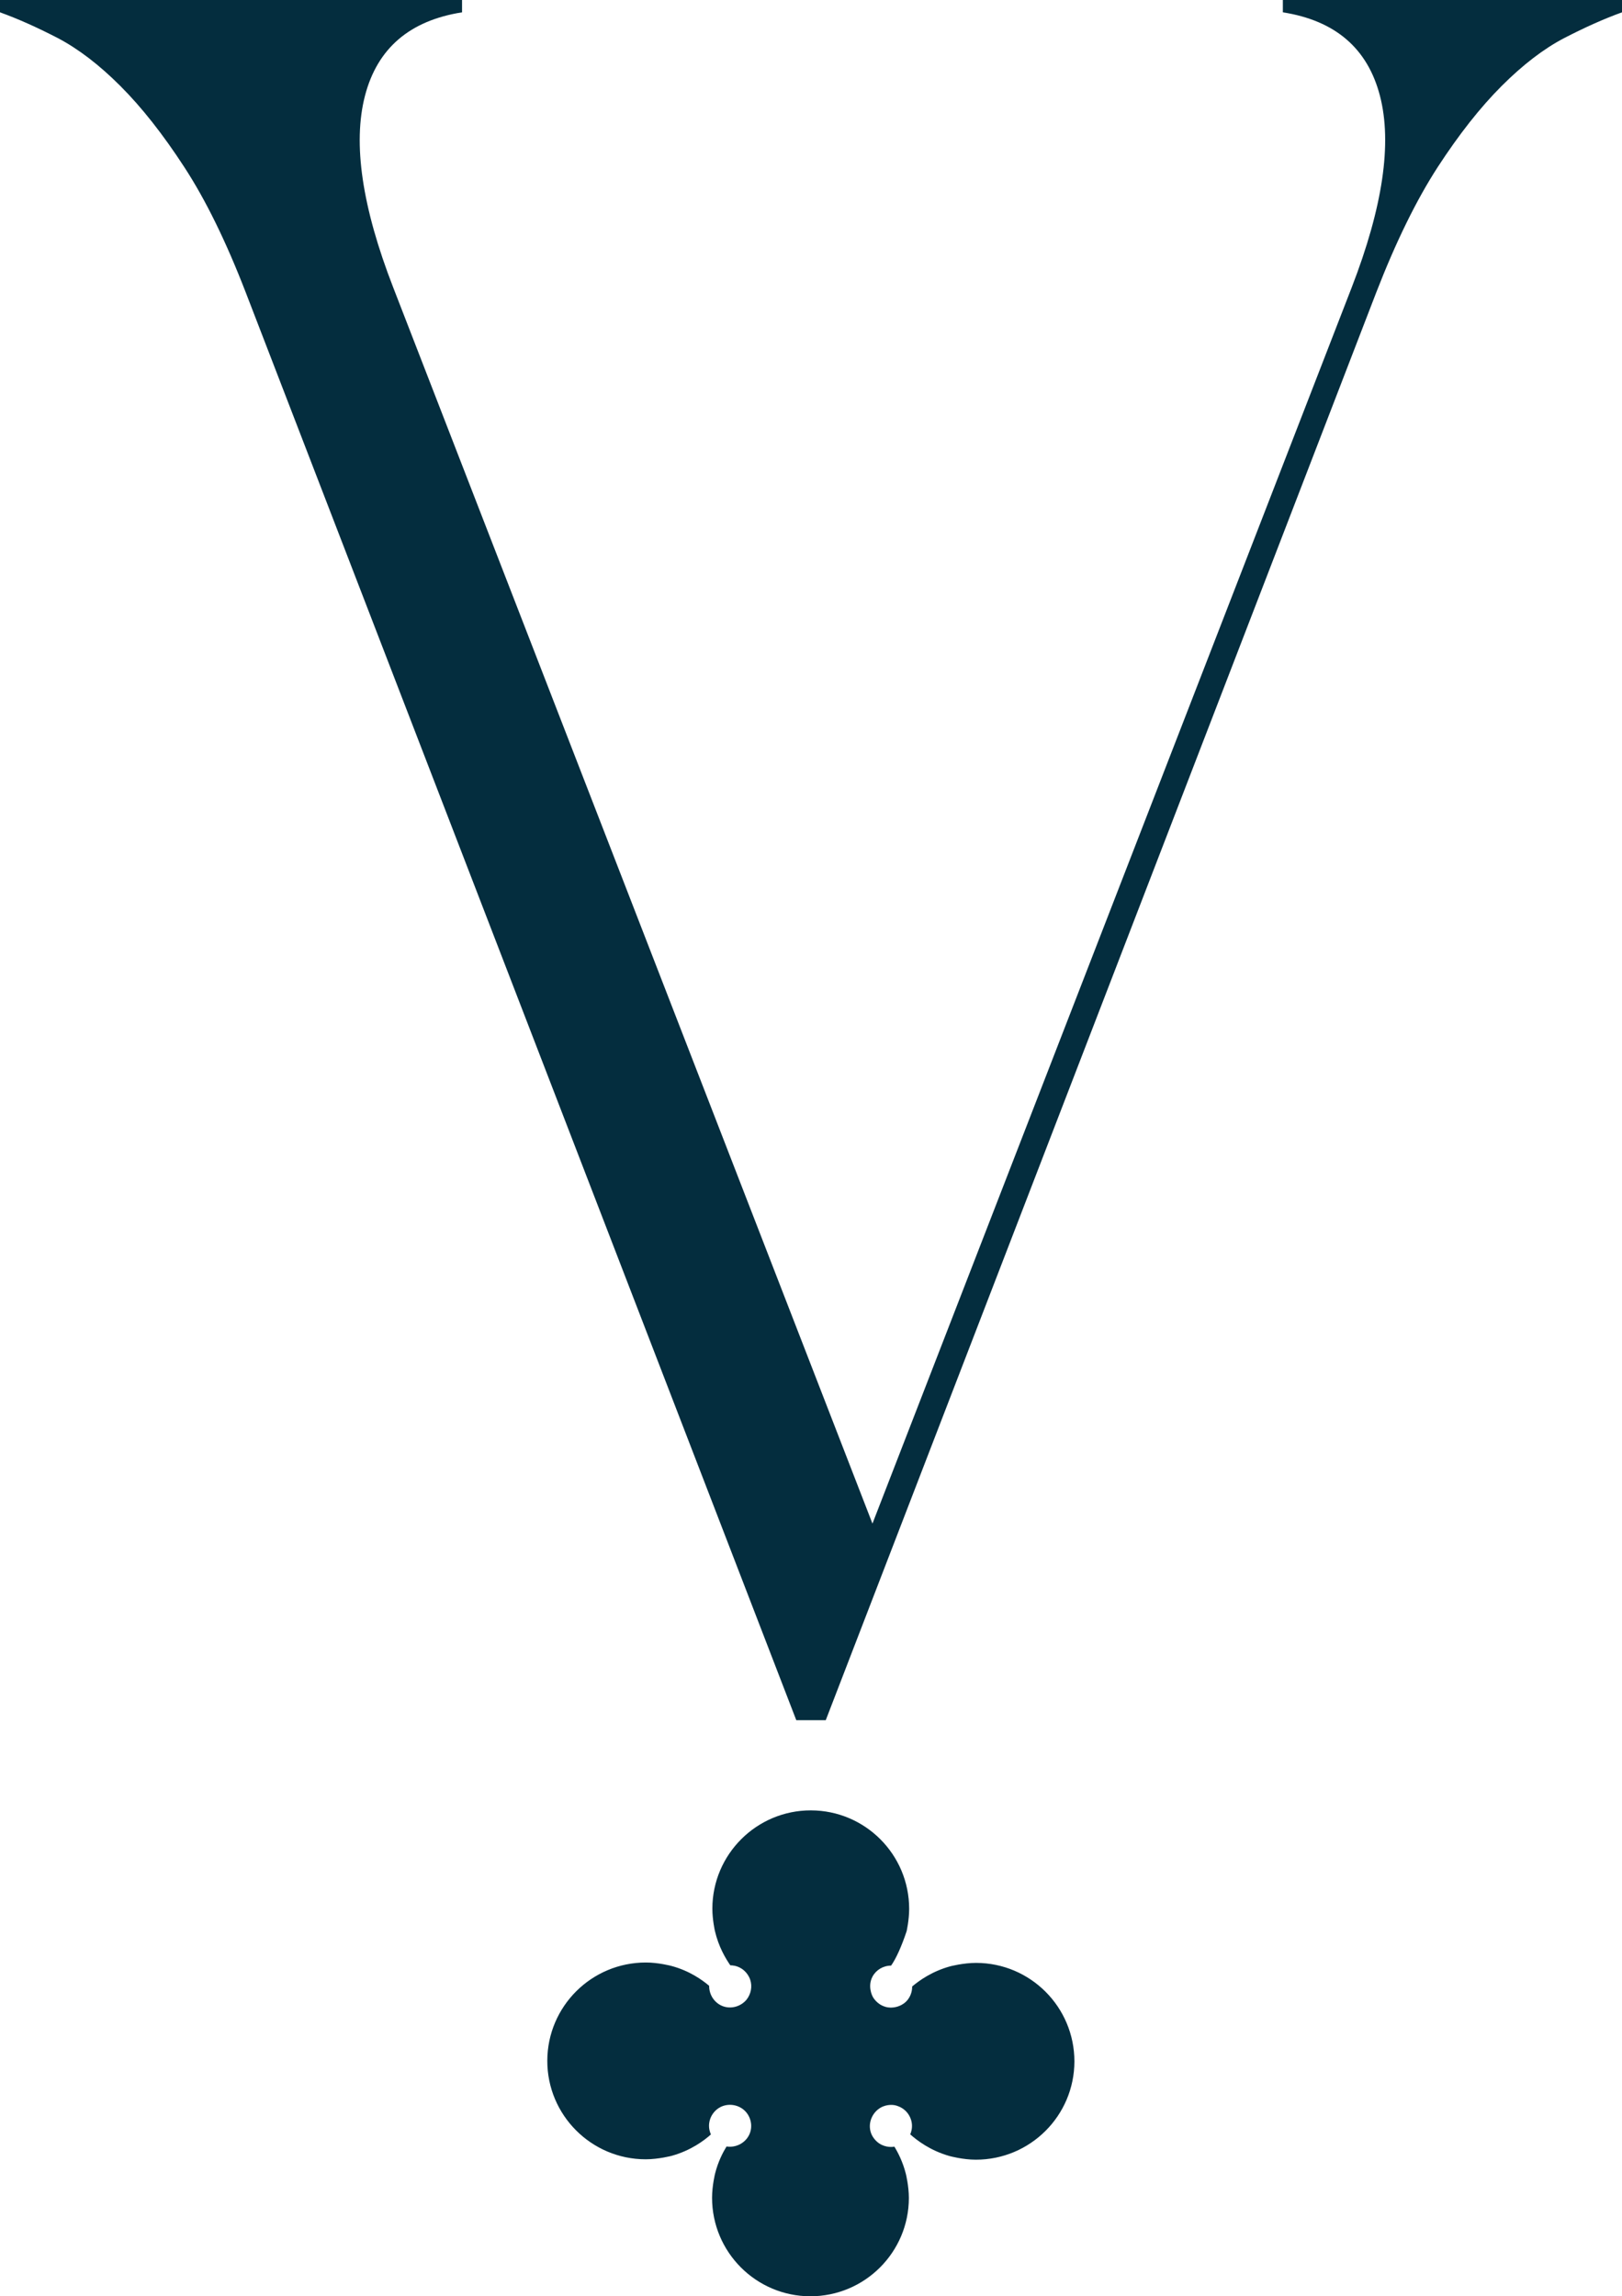
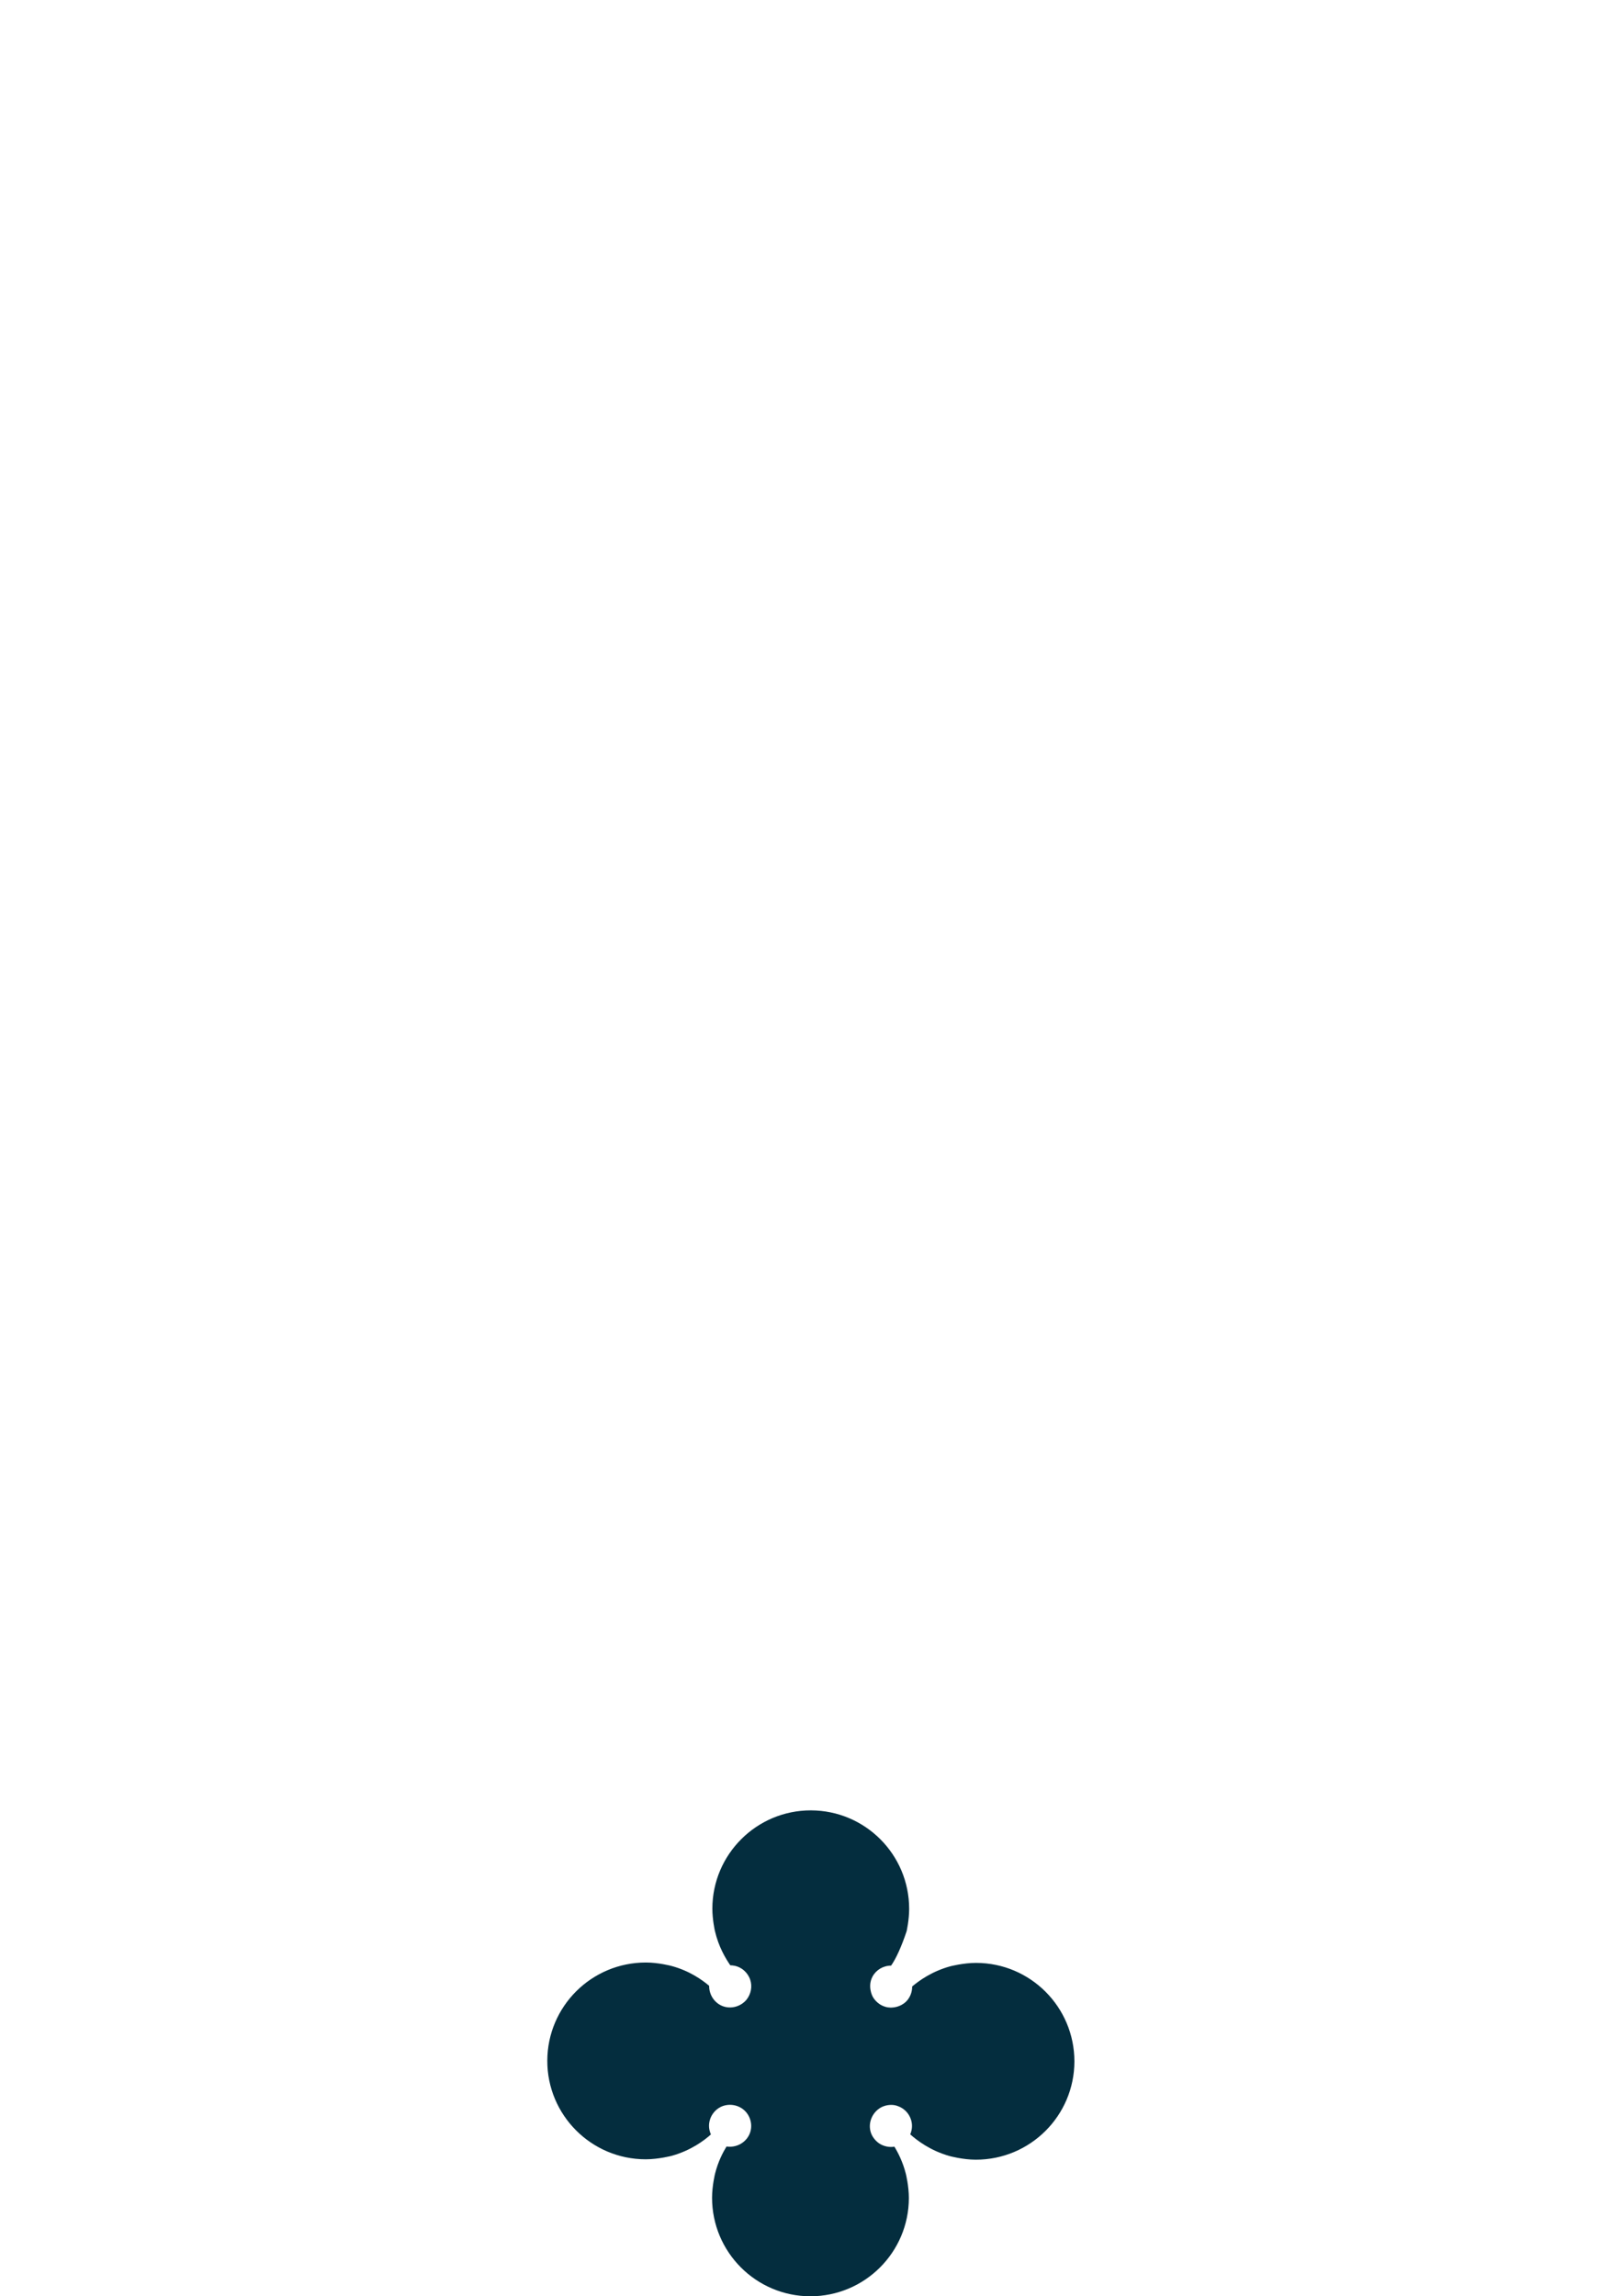
<svg xmlns="http://www.w3.org/2000/svg" id="Livello_2" data-name="Livello 2" viewBox="0 0 167.06 236.52">
  <defs>
    <style>
      .cls-1 {
        fill: #042d3e;
      }
    </style>
  </defs>
  <g id="Logo_Mark_1" data-name="Logo Mark 1">
-     <path class="cls-1" d="M82.01,177.17L25.31,30.12c-2.02-5.23-4.13-9.54-6.33-12.91-2.19-3.37-4.39-6.16-6.58-8.35s-4.34-3.83-6.45-4.94C3.84,2.83,1.86,1.94,0,1.27V0h47.59v1.27c-5.4.85-8.73,3.71-10,8.6-1.27,4.9-.3,11.48,2.91,19.74l49.36,127.32,49.36-127.32c3.2-8.26,4.18-14.85,2.91-19.74-1.27-4.89-4.6-7.75-10-8.6V0h34.93v1.27c-1.86.67-3.84,1.56-5.95,2.65-2.11,1.1-4.26,2.75-6.45,4.94-2.19,2.19-4.39,4.98-6.58,8.35-2.19,3.38-4.3,7.68-6.33,12.91l-56.7,147.06h-3.04Z" />
    <path class="cls-1" d="M100.54,202.18c-1.33,0-2.66.35-2.66.35-1.9.52-3.22,1.48-3.93,2.08,0,.2-.02.78-.43,1.33-.52.69-1.3.81-1.52.83-.42.05-.75-.04-.85-.08-.86-.26-1.25-.99-1.29-1.08s-.51-1.04,0-2.01c.37-.7,1.11-1.14,1.92-1.14.5-.71,1.07-1.95,1.6-3.55,0,0,.26-1.15.26-2.29,0-5.6-4.53-10.14-10.12-10.15s-10.14,4.53-10.15,10.12c0,1.14.26,2.29.26,2.29.38,1.64,1.1,2.84,1.59,3.55.21,0,.61.03,1.04.27.12.06.75.43,1.01,1.22.23.69.08,1.48-.39,2.06-.59.7-1.62,1.01-2.53.62-.8-.35-1.32-1.16-1.31-2.06-.71-.6-2.02-1.55-3.9-2.05,0,0-1.31-.35-2.62-.35-5.6,0-10.14,4.53-10.15,10.12s4.53,10.14,10.12,10.15c1.34,0,2.7-.36,2.7-.36,1.97-.55,3.33-1.57,4.03-2.2-.09-.2-.24-.62-.18-1.14.08-.7.52-1.36,1.18-1.69.83-.41,1.9-.25,2.57.47.58.63.75,1.57.39,2.36-.4.87-1.36,1.39-2.35,1.24-.38.62-.87,1.56-1.18,2.79,0,0-.31,1.24-.31,2.49,0,5.6,4.53,10.14,10.12,10.15,5.6,0,10.14-4.53,10.15-10.12,0-1.25-.31-2.49-.31-2.49-.31-1.23-.8-2.18-1.18-2.8-.16.03-.87.12-1.56-.33-.1-.07-.83-.56-.95-1.5-.12-.9.36-1.77,1.09-2.19.7-.4,1.4-.27,1.51-.24.13.03.63.15,1.08.59.14.14.52.56.62,1.23.08.55-.08.99-.16,1.17.71.63,2.07,1.68,4.07,2.24,0,0,1.35.37,2.69.37,5.6,0,10.14-4.53,10.15-10.12,0-5.6-4.53-10.14-10.12-10.15h0Z" />
  </g>
</svg>